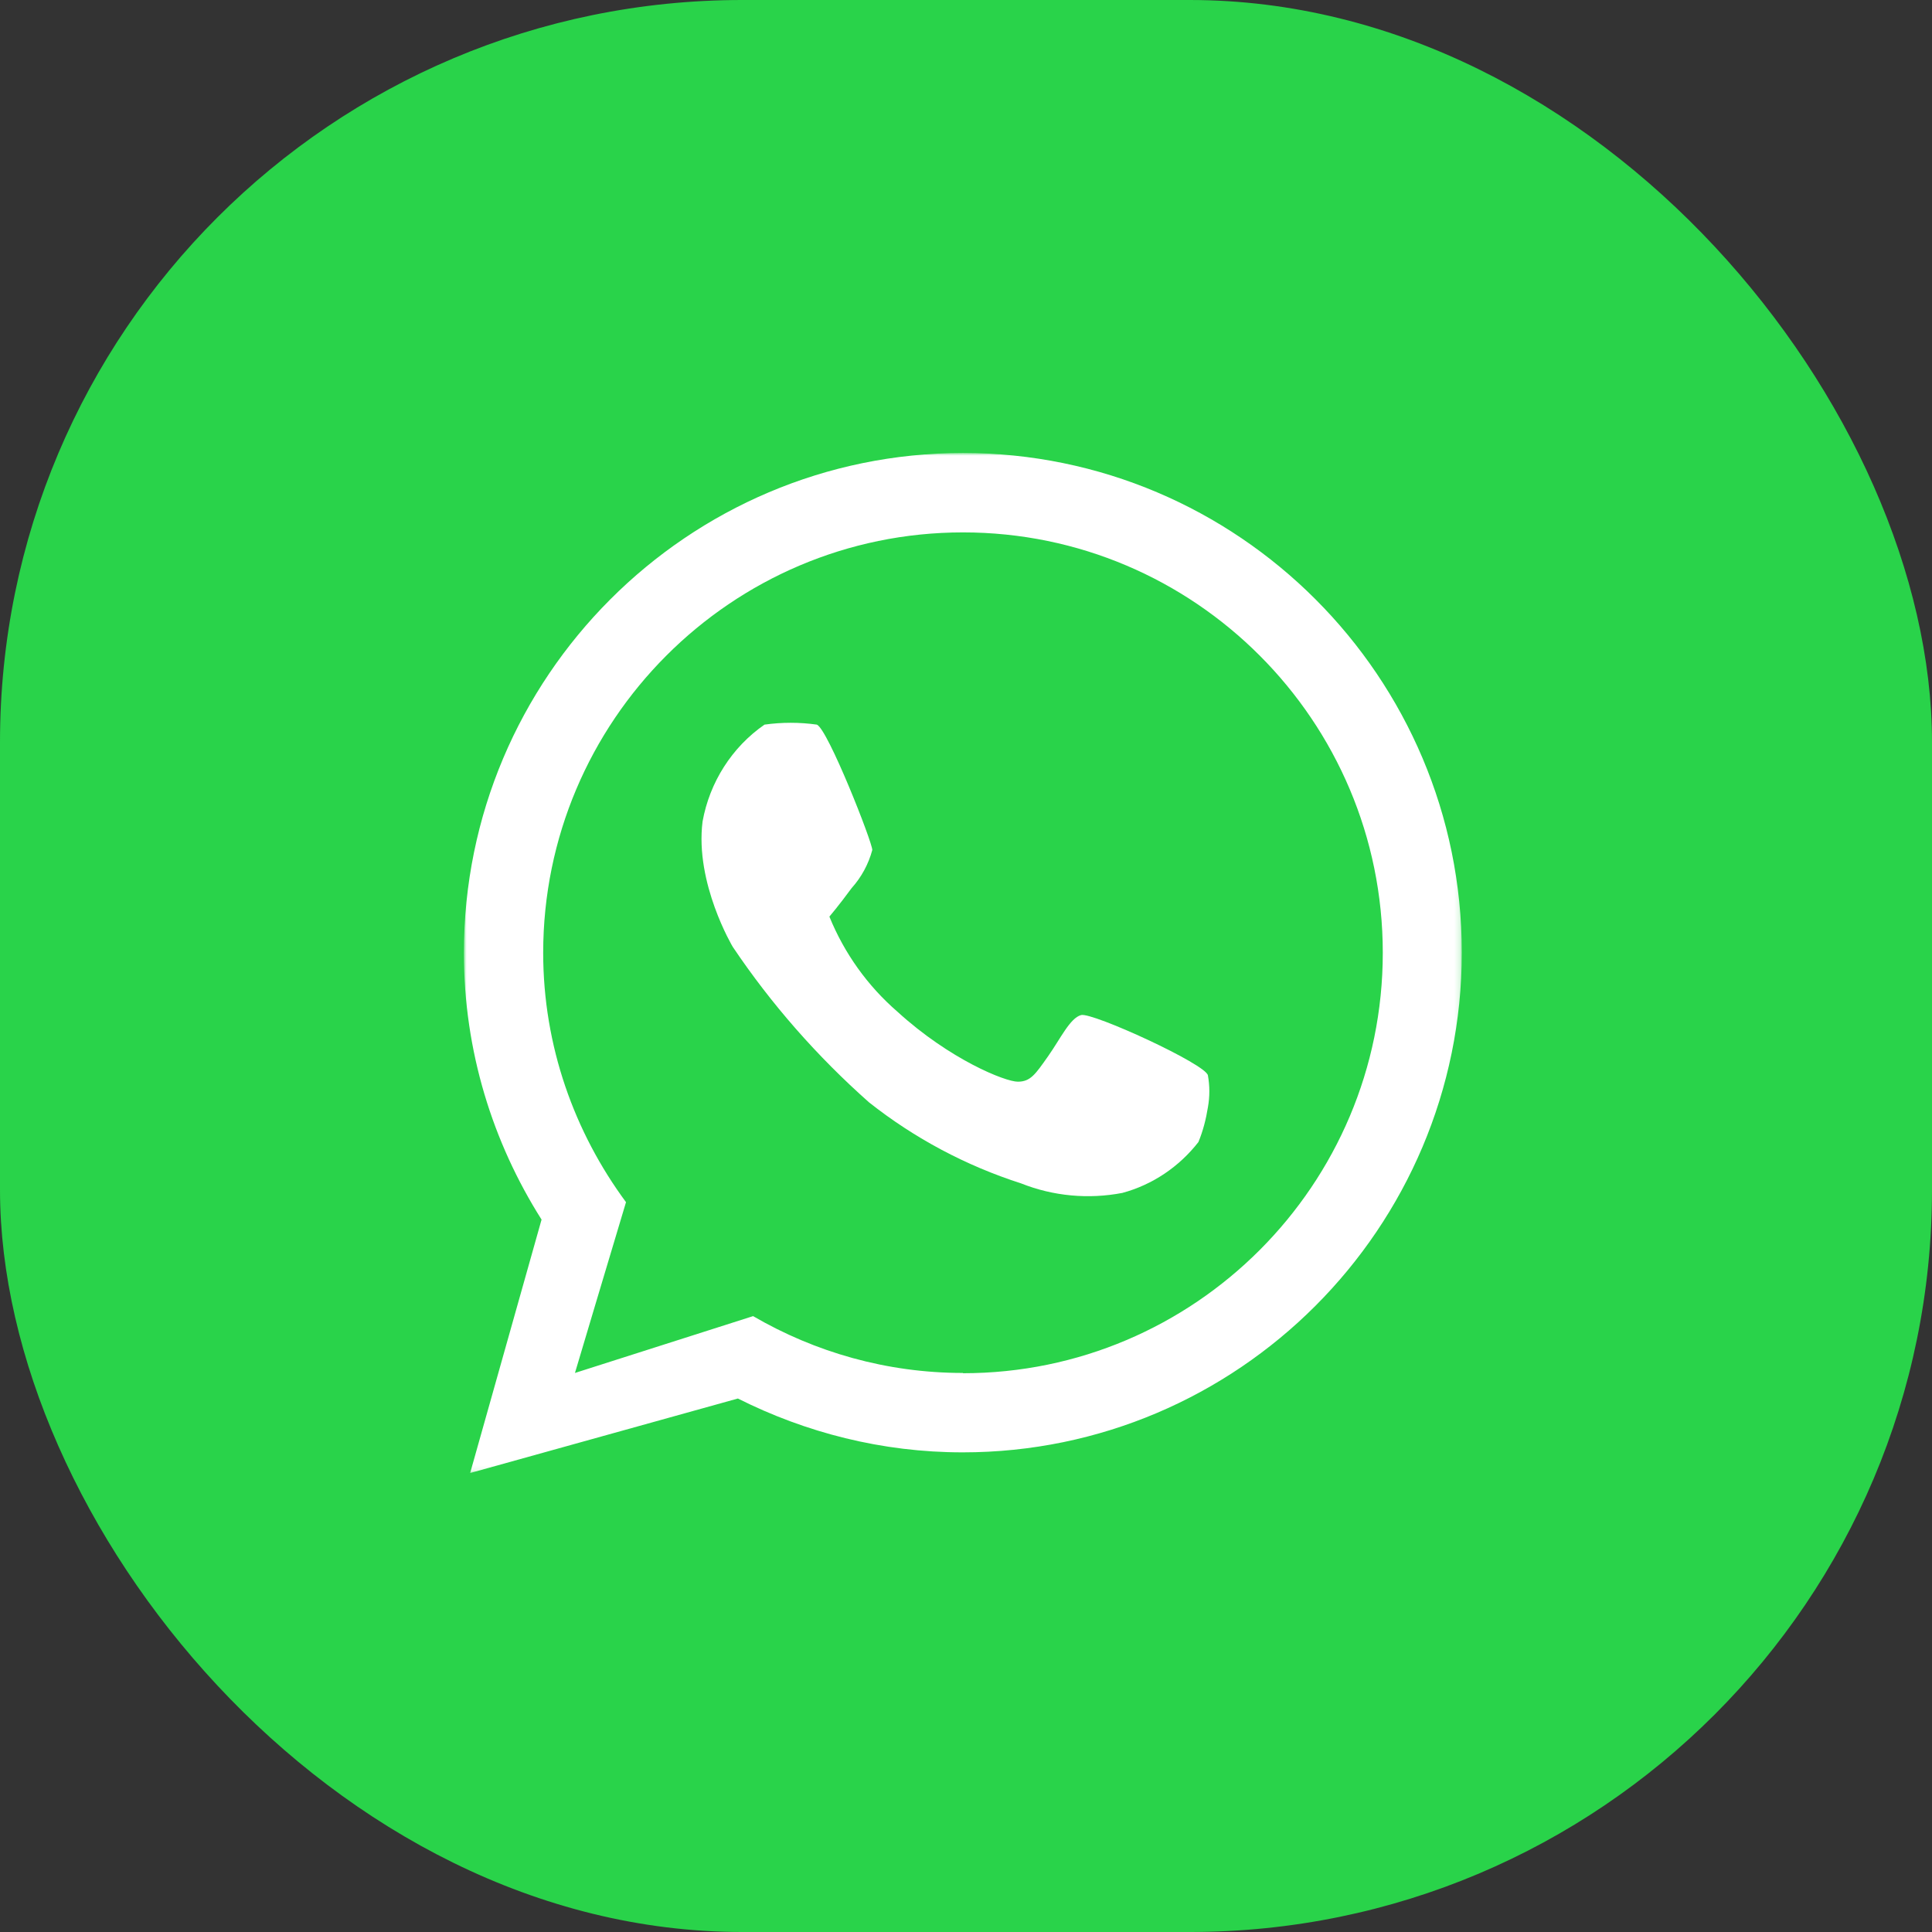
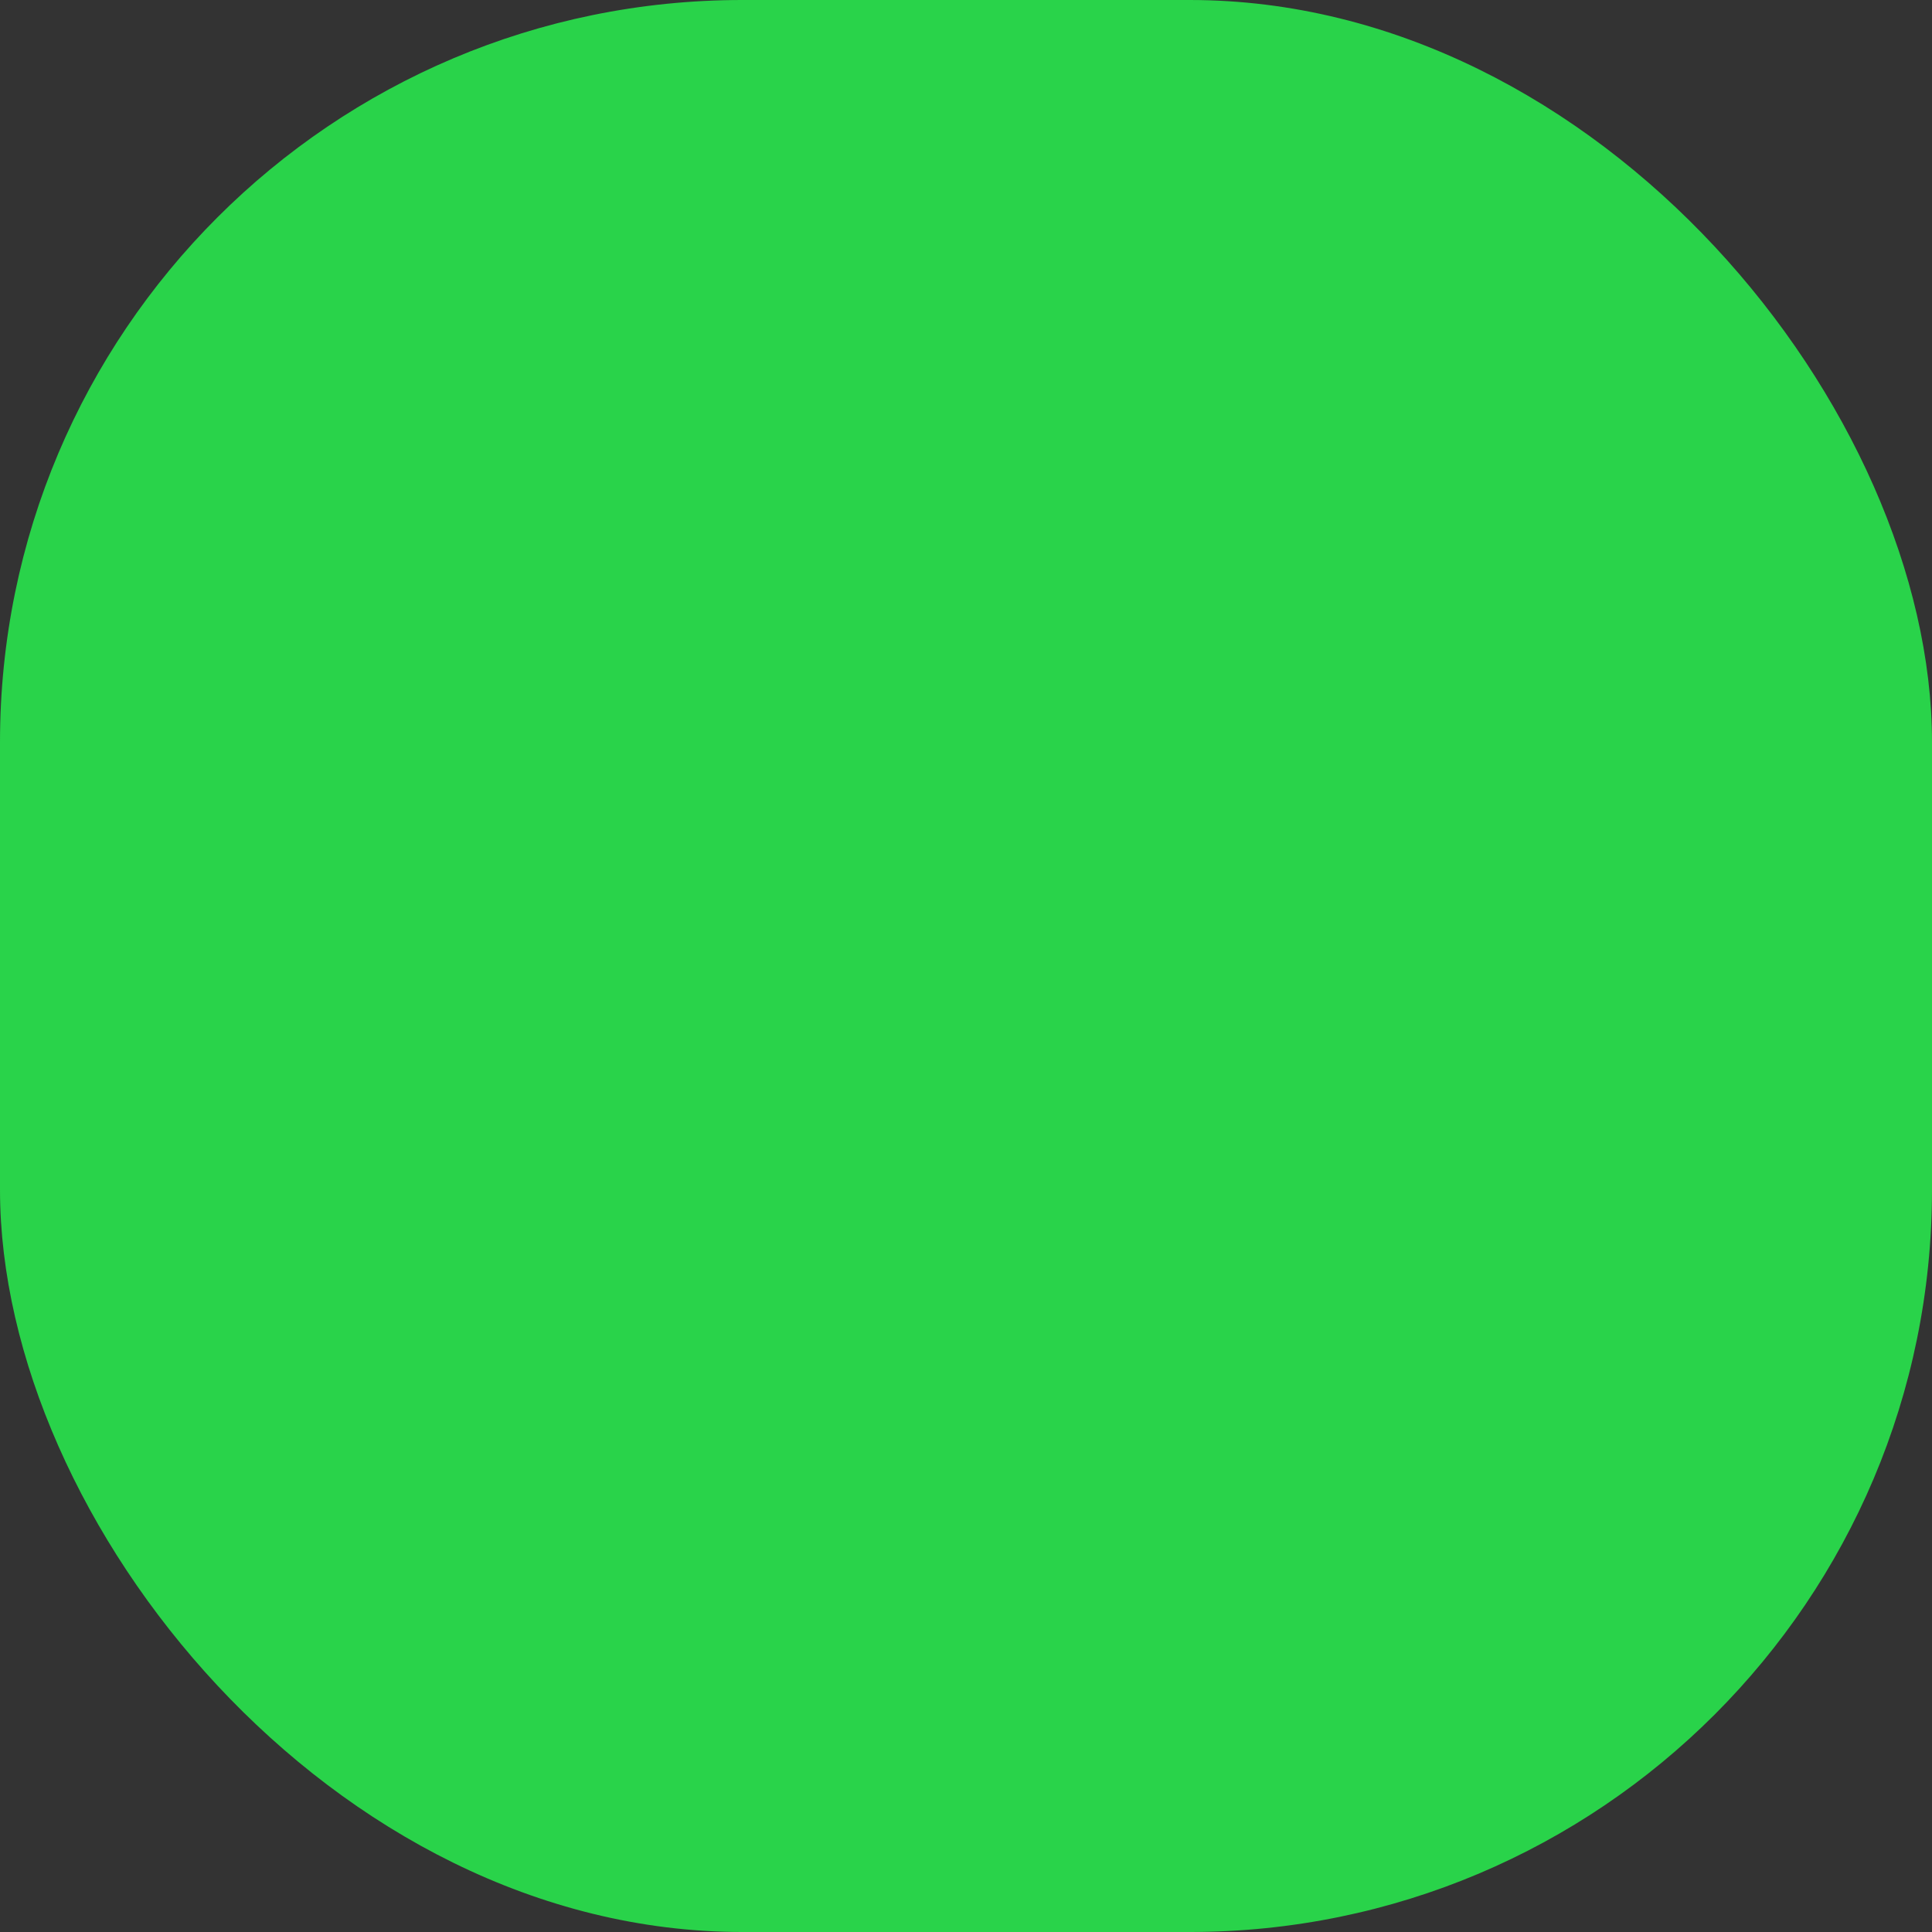
<svg xmlns="http://www.w3.org/2000/svg" width="354" height="354" viewBox="0 0 354 354" fill="none">
  <rect x="0" y="0" width="354" height="354" fill="#333333" stroke="none" />
  <rect width="354" height="354" rx="136" fill="#29D34A" />
  <rect width="183" height="188" transform="translate(85 83)" fill="#29D34A" />
  <mask id="mask0_11465_1380" style="mask-type:luminance" maskUnits="userSpaceOnUse" x="85" y="83" width="183" height="187">
-     <path d="M267.846 83H85V269.902H267.846V83Z" fill="white" />
-   </mask>
+     </mask>
  <g mask="url(#mask0_11465_1380)">
-     <path d="M176.448 83C125.997 83 85 124.058 85 174.583C85 192.571 90.274 209.313 99.23 223.464L86.144 269.902L135.202 256.25C147.591 262.478 161.572 266.115 176.398 266.115C226.799 266.115 267.846 225.058 267.846 174.533C267.846 124.008 226.849 83 176.448 83ZM176.448 251.567C162.417 251.567 149.282 247.729 137.988 241.153L105.349 251.567C105.349 251.567 112.315 228.198 114.703 220.275C105.25 207.469 99.528 191.674 99.528 174.583C99.528 132.13 134.008 97.55 176.448 97.55C218.889 97.55 253.368 132.08 253.368 174.583C253.368 217.085 218.889 251.616 176.448 251.616V251.567Z" fill="white" />
+     <path d="M176.448 83C125.997 83 85 124.058 85 174.583L86.144 269.902L135.202 256.25C147.591 262.478 161.572 266.115 176.398 266.115C226.799 266.115 267.846 225.058 267.846 174.533C267.846 124.008 226.849 83 176.448 83ZM176.448 251.567C162.417 251.567 149.282 247.729 137.988 241.153L105.349 251.567C105.349 251.567 112.315 228.198 114.703 220.275C105.25 207.469 99.528 191.674 99.528 174.583C99.528 132.13 134.008 97.55 176.448 97.55C218.889 97.55 253.368 132.08 253.368 174.583C253.368 217.085 218.889 251.616 176.448 251.616V251.567Z" fill="white" />
    <path d="M140.078 132.774C134.107 136.91 130.027 143.337 128.734 150.512C127.291 161.823 134.257 173.483 134.257 173.483C141.322 183.996 149.73 193.563 159.233 201.984C167.542 208.561 176.995 213.593 187.095 216.833C192.966 219.174 199.434 219.773 205.654 218.577C211.176 217.082 216.052 213.794 219.585 209.259C220.431 207.216 220.978 205.073 221.327 202.881C221.675 200.938 221.675 198.994 221.327 197.052C221.028 195.008 200.131 185.441 198.091 185.99C196.051 186.538 194.31 190.325 192.021 193.563C189.732 196.802 188.837 198.198 186.498 198.198C184.16 198.198 174.01 194.111 164.457 185.392C158.984 180.658 154.706 174.679 151.969 167.952C151.969 167.952 153.71 165.909 156.049 162.72C157.84 160.727 159.134 158.335 159.83 155.744C159.83 154.299 151.72 133.671 149.68 132.774C146.496 132.325 143.262 132.325 140.078 132.774Z" fill="white" />
  </g>
</svg>